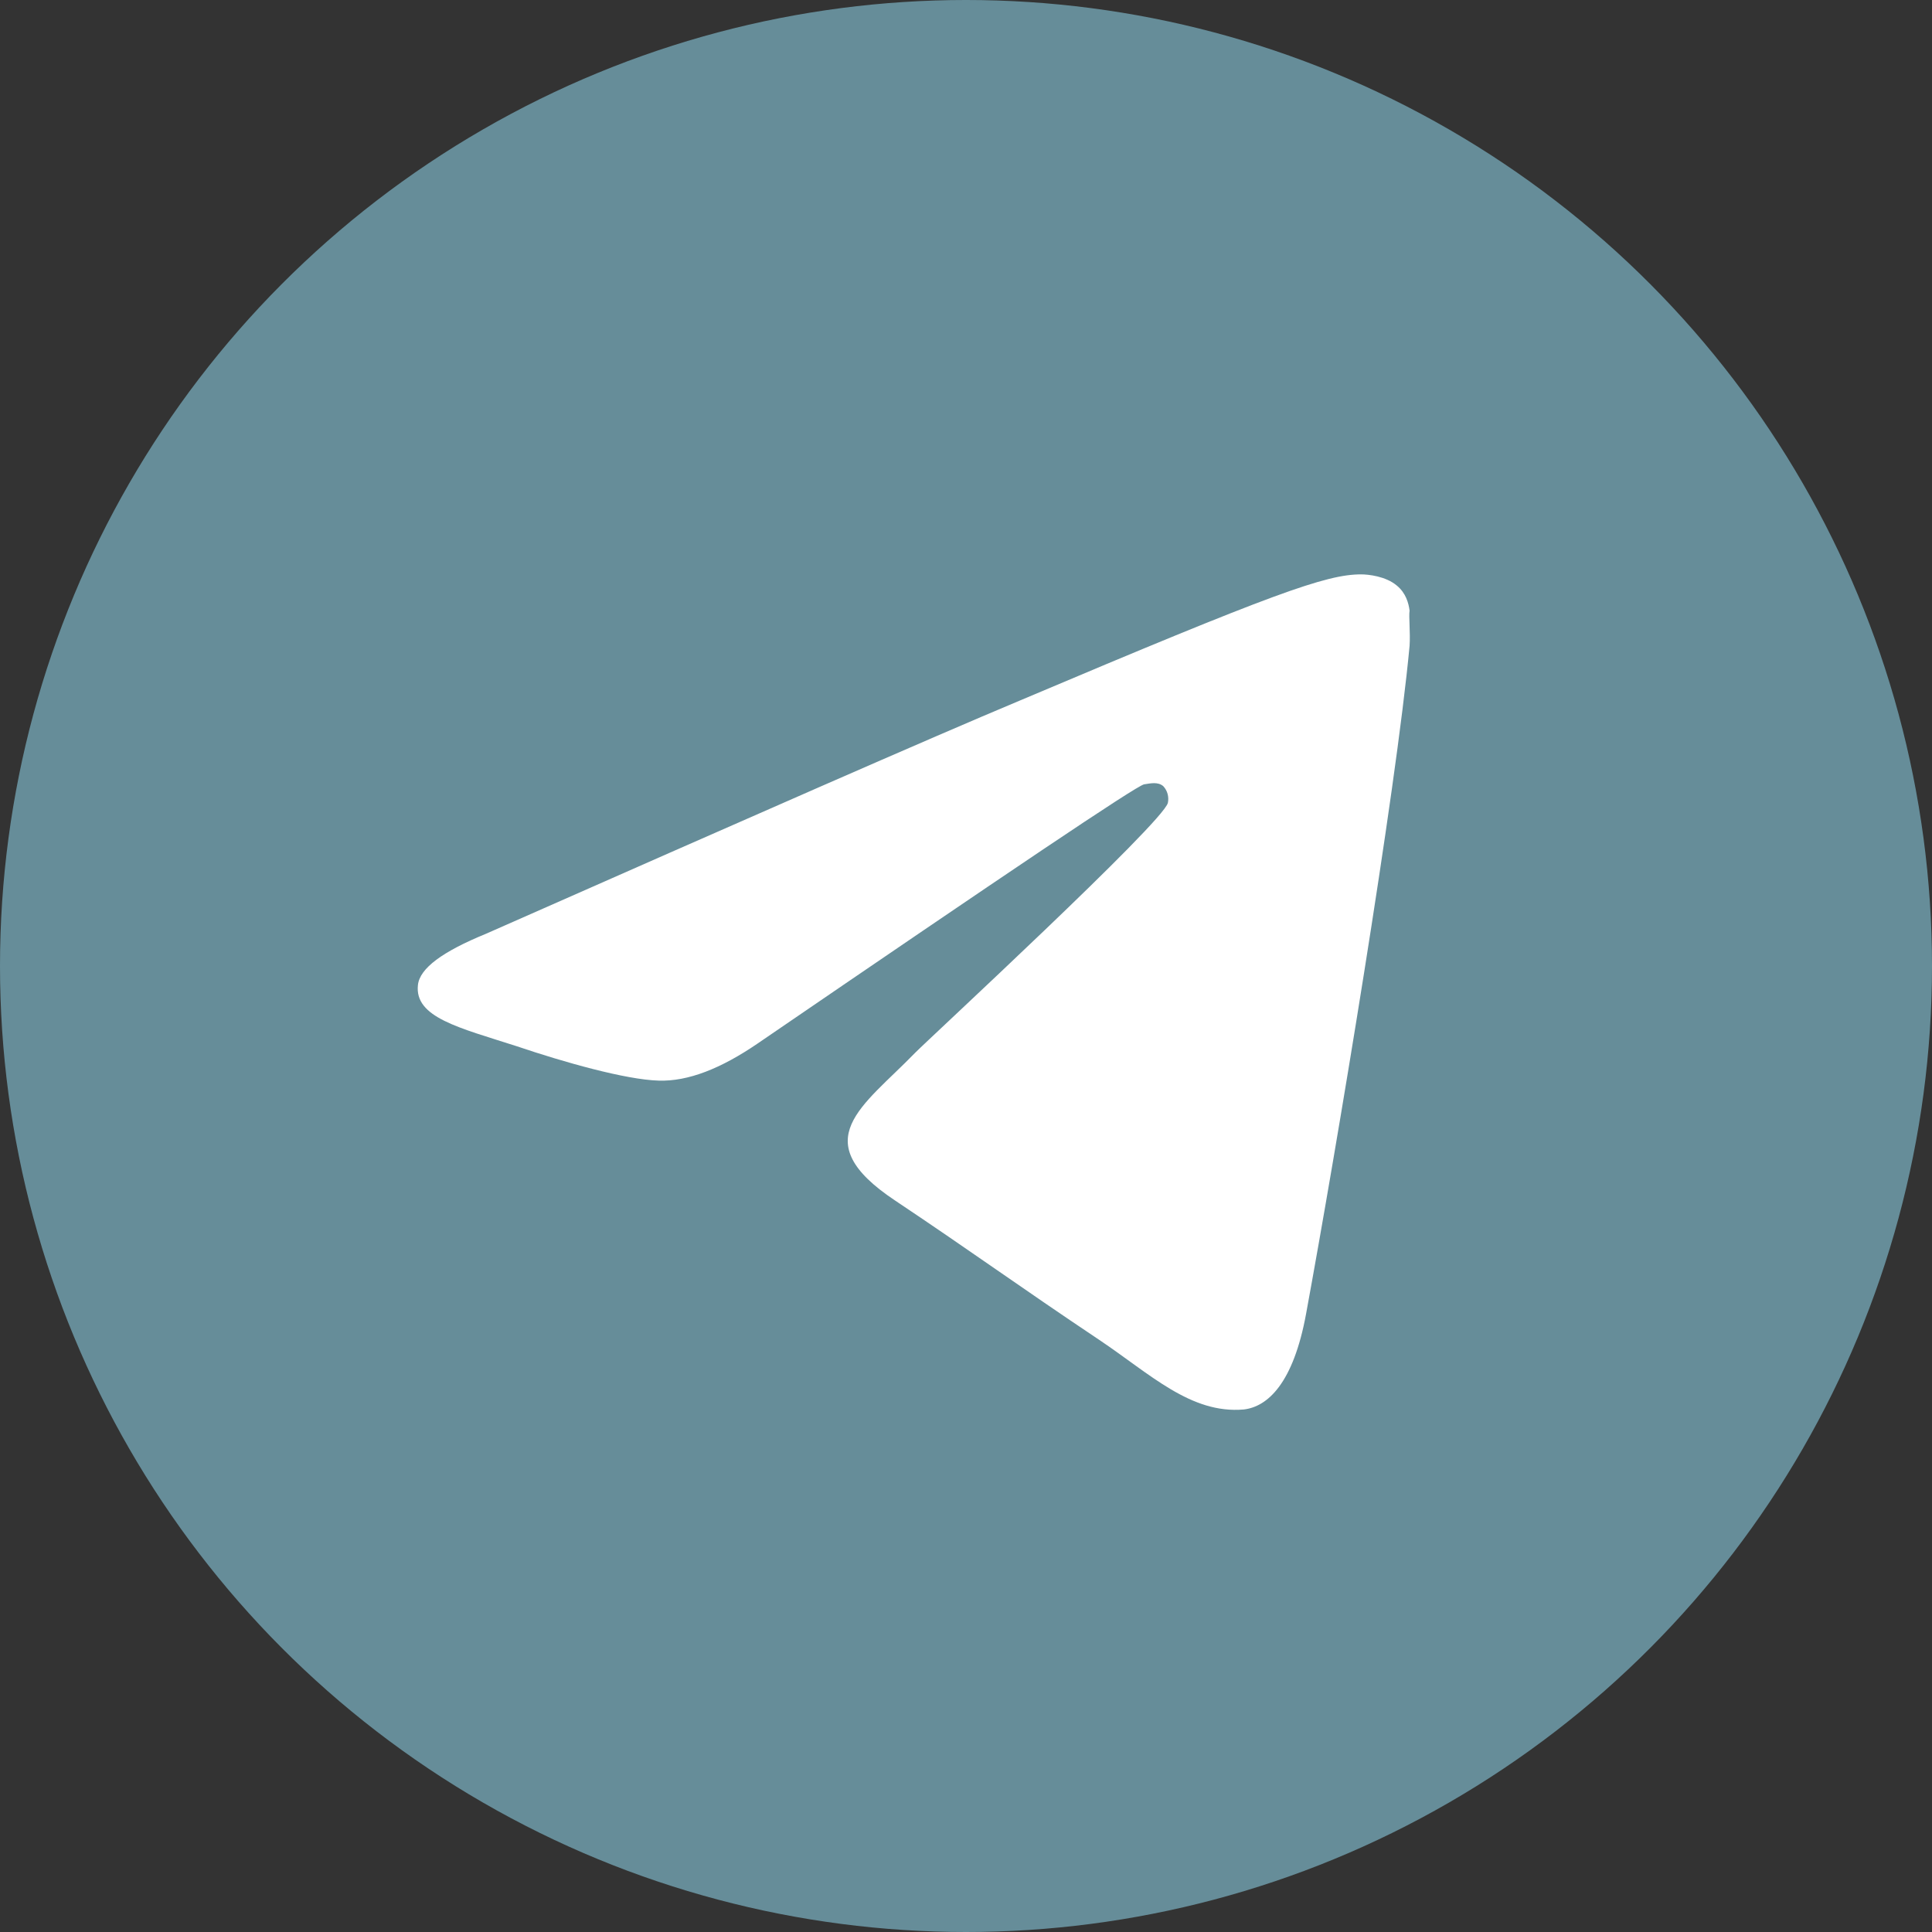
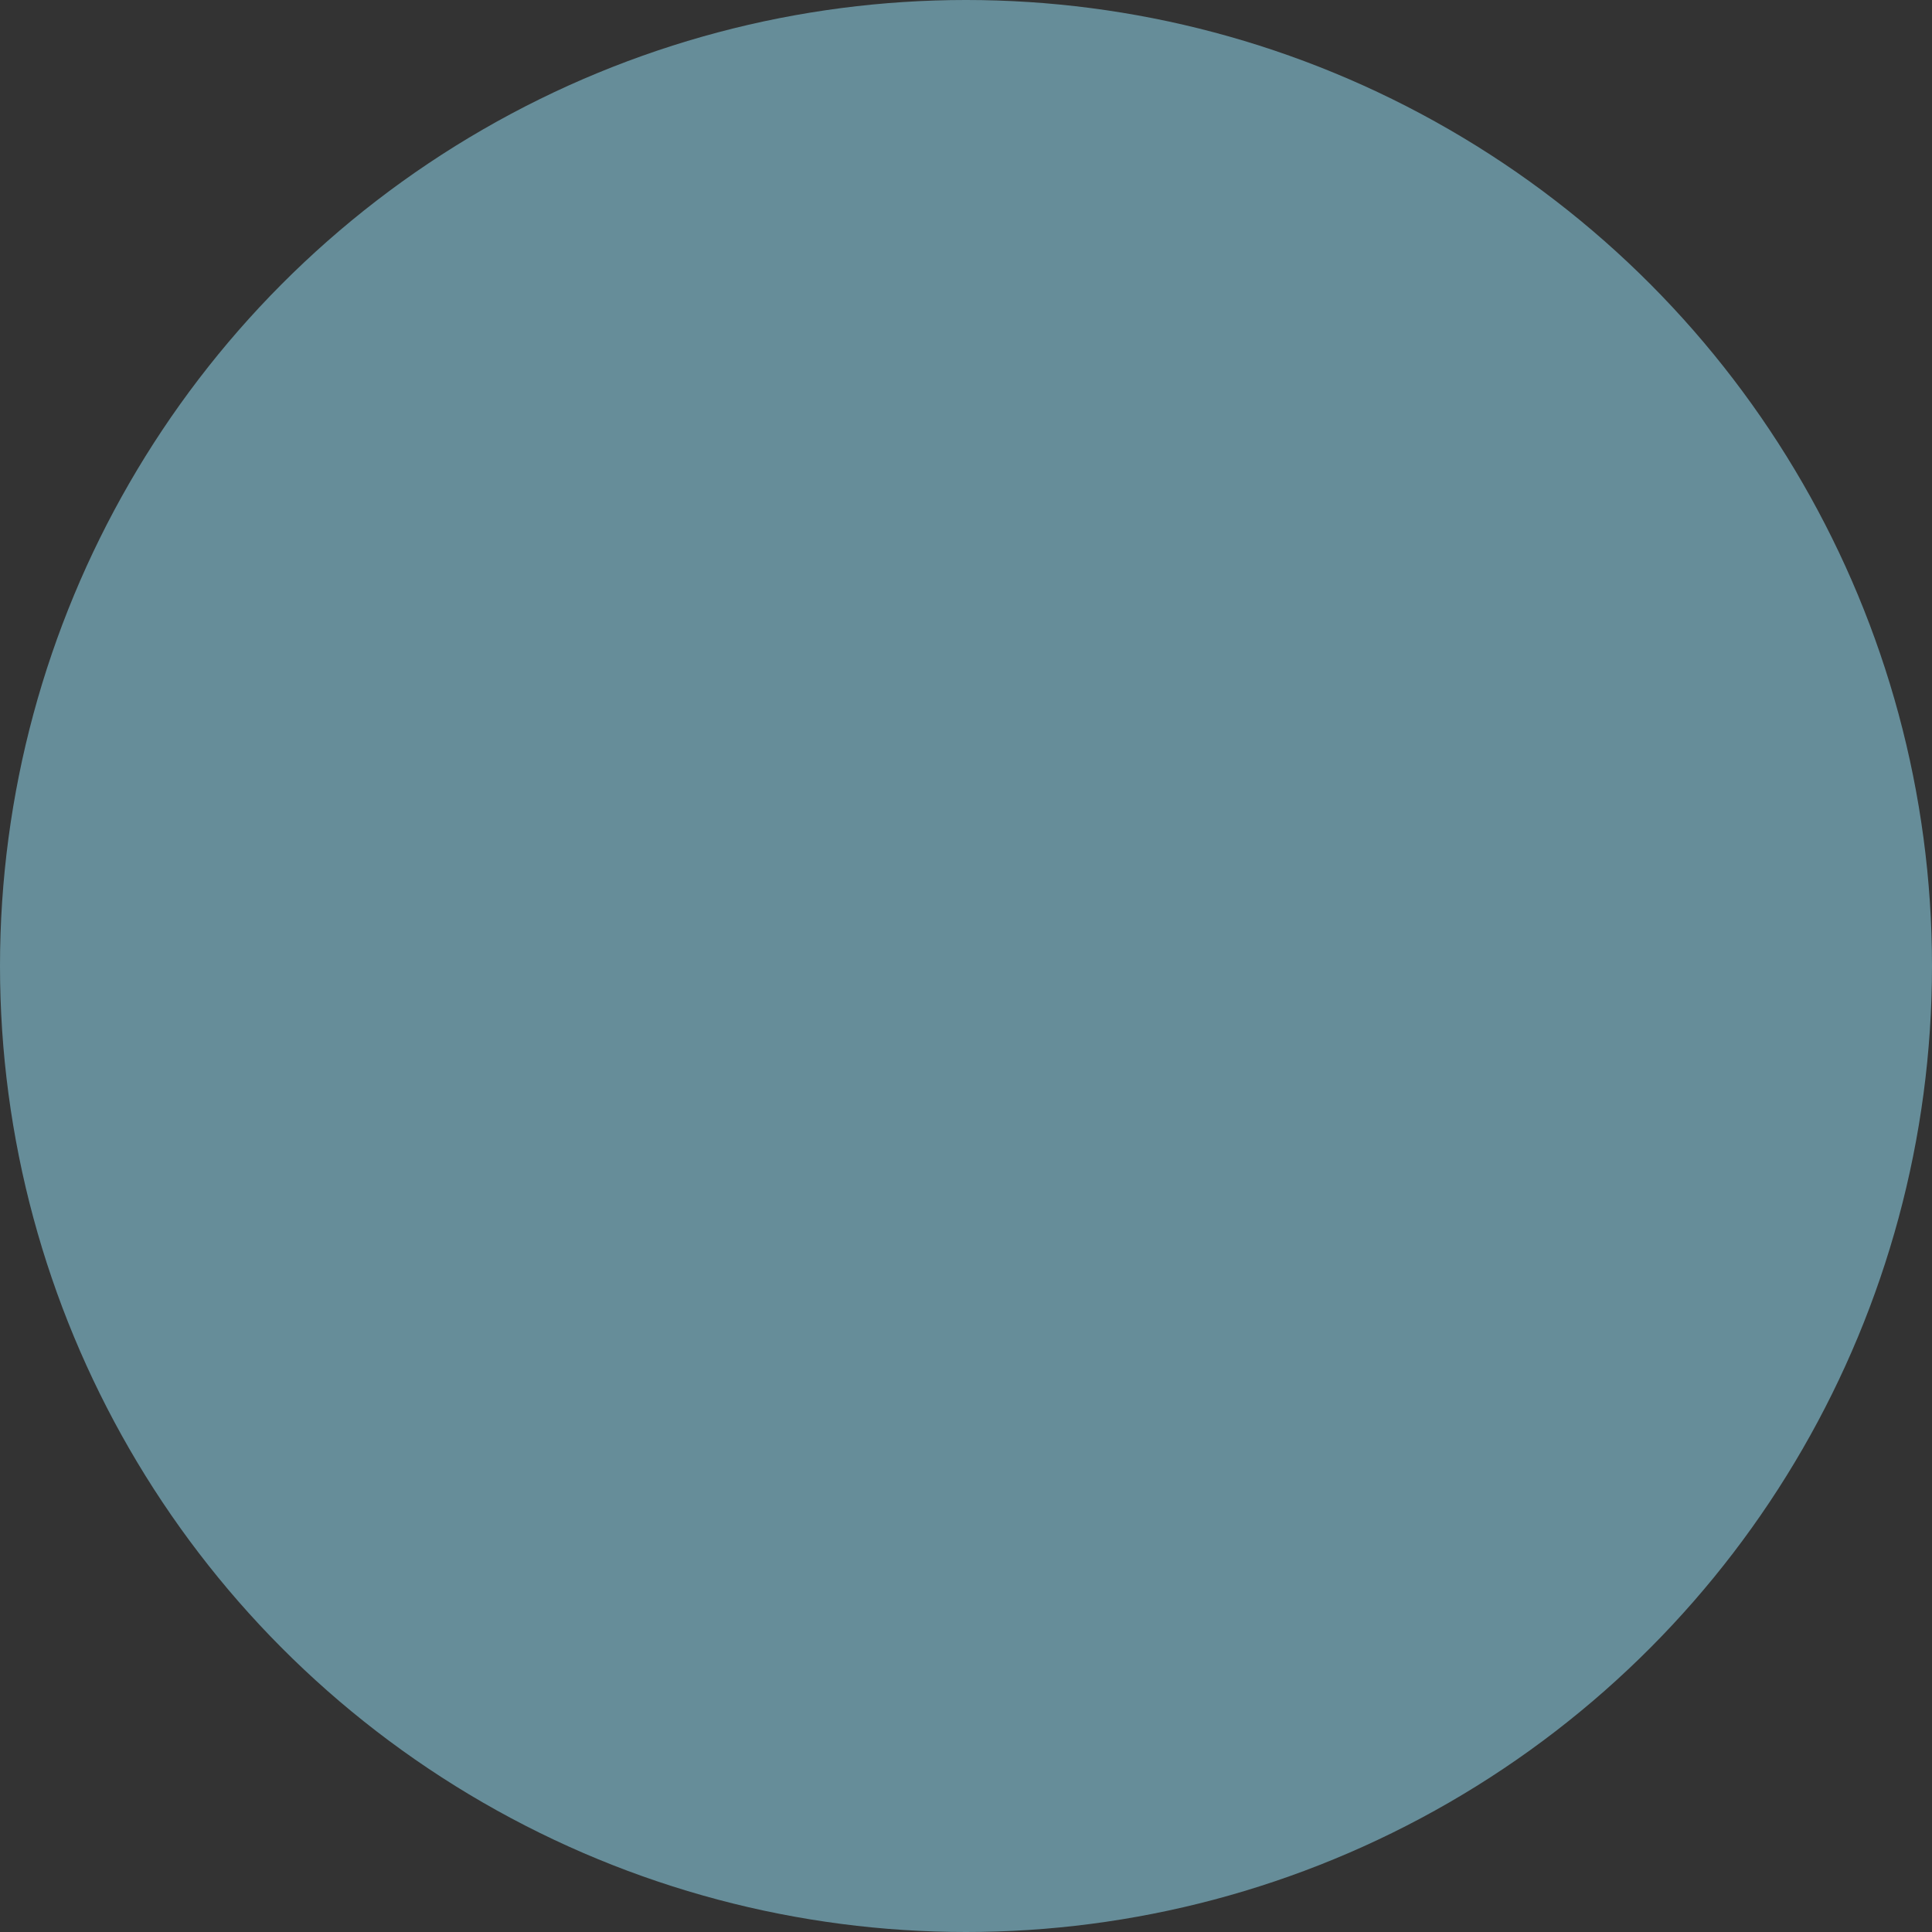
<svg xmlns="http://www.w3.org/2000/svg" width="37" height="37" viewBox="0 0 37 37" fill="none">
  <rect x="0" y="0" width="37" height="37" fill="#333333" stroke="none" />
  <circle cx="18.5" cy="18.5" r="18.5" fill="#668D99" />
-   <path d="M26.995 12.37C26.732 15.181 25.592 22.012 25.013 25.161C24.768 26.495 24.277 26.939 23.821 26.993C22.804 27.082 22.032 26.317 21.05 25.659C19.507 24.627 18.631 23.986 17.14 22.99C15.404 21.834 16.526 21.194 17.526 20.162C17.789 19.895 22.278 15.75 22.366 15.376C22.378 15.32 22.376 15.261 22.361 15.205C22.346 15.149 22.317 15.098 22.278 15.056C22.173 14.967 22.032 15.003 21.91 15.021C21.752 15.056 19.297 16.71 14.51 19.984C13.808 20.464 13.177 20.713 12.616 20.695C11.985 20.678 10.792 20.34 9.898 20.037C8.793 19.681 7.934 19.486 8.004 18.863C8.039 18.543 8.477 18.223 9.302 17.885C14.422 15.625 17.824 14.131 19.525 13.419C24.4 11.356 25.399 11 26.066 11C26.206 11 26.539 11.036 26.749 11.213C26.925 11.356 26.977 11.552 26.995 11.694C26.977 11.8 27.012 12.121 26.995 12.37Z" fill="white" />
</svg>